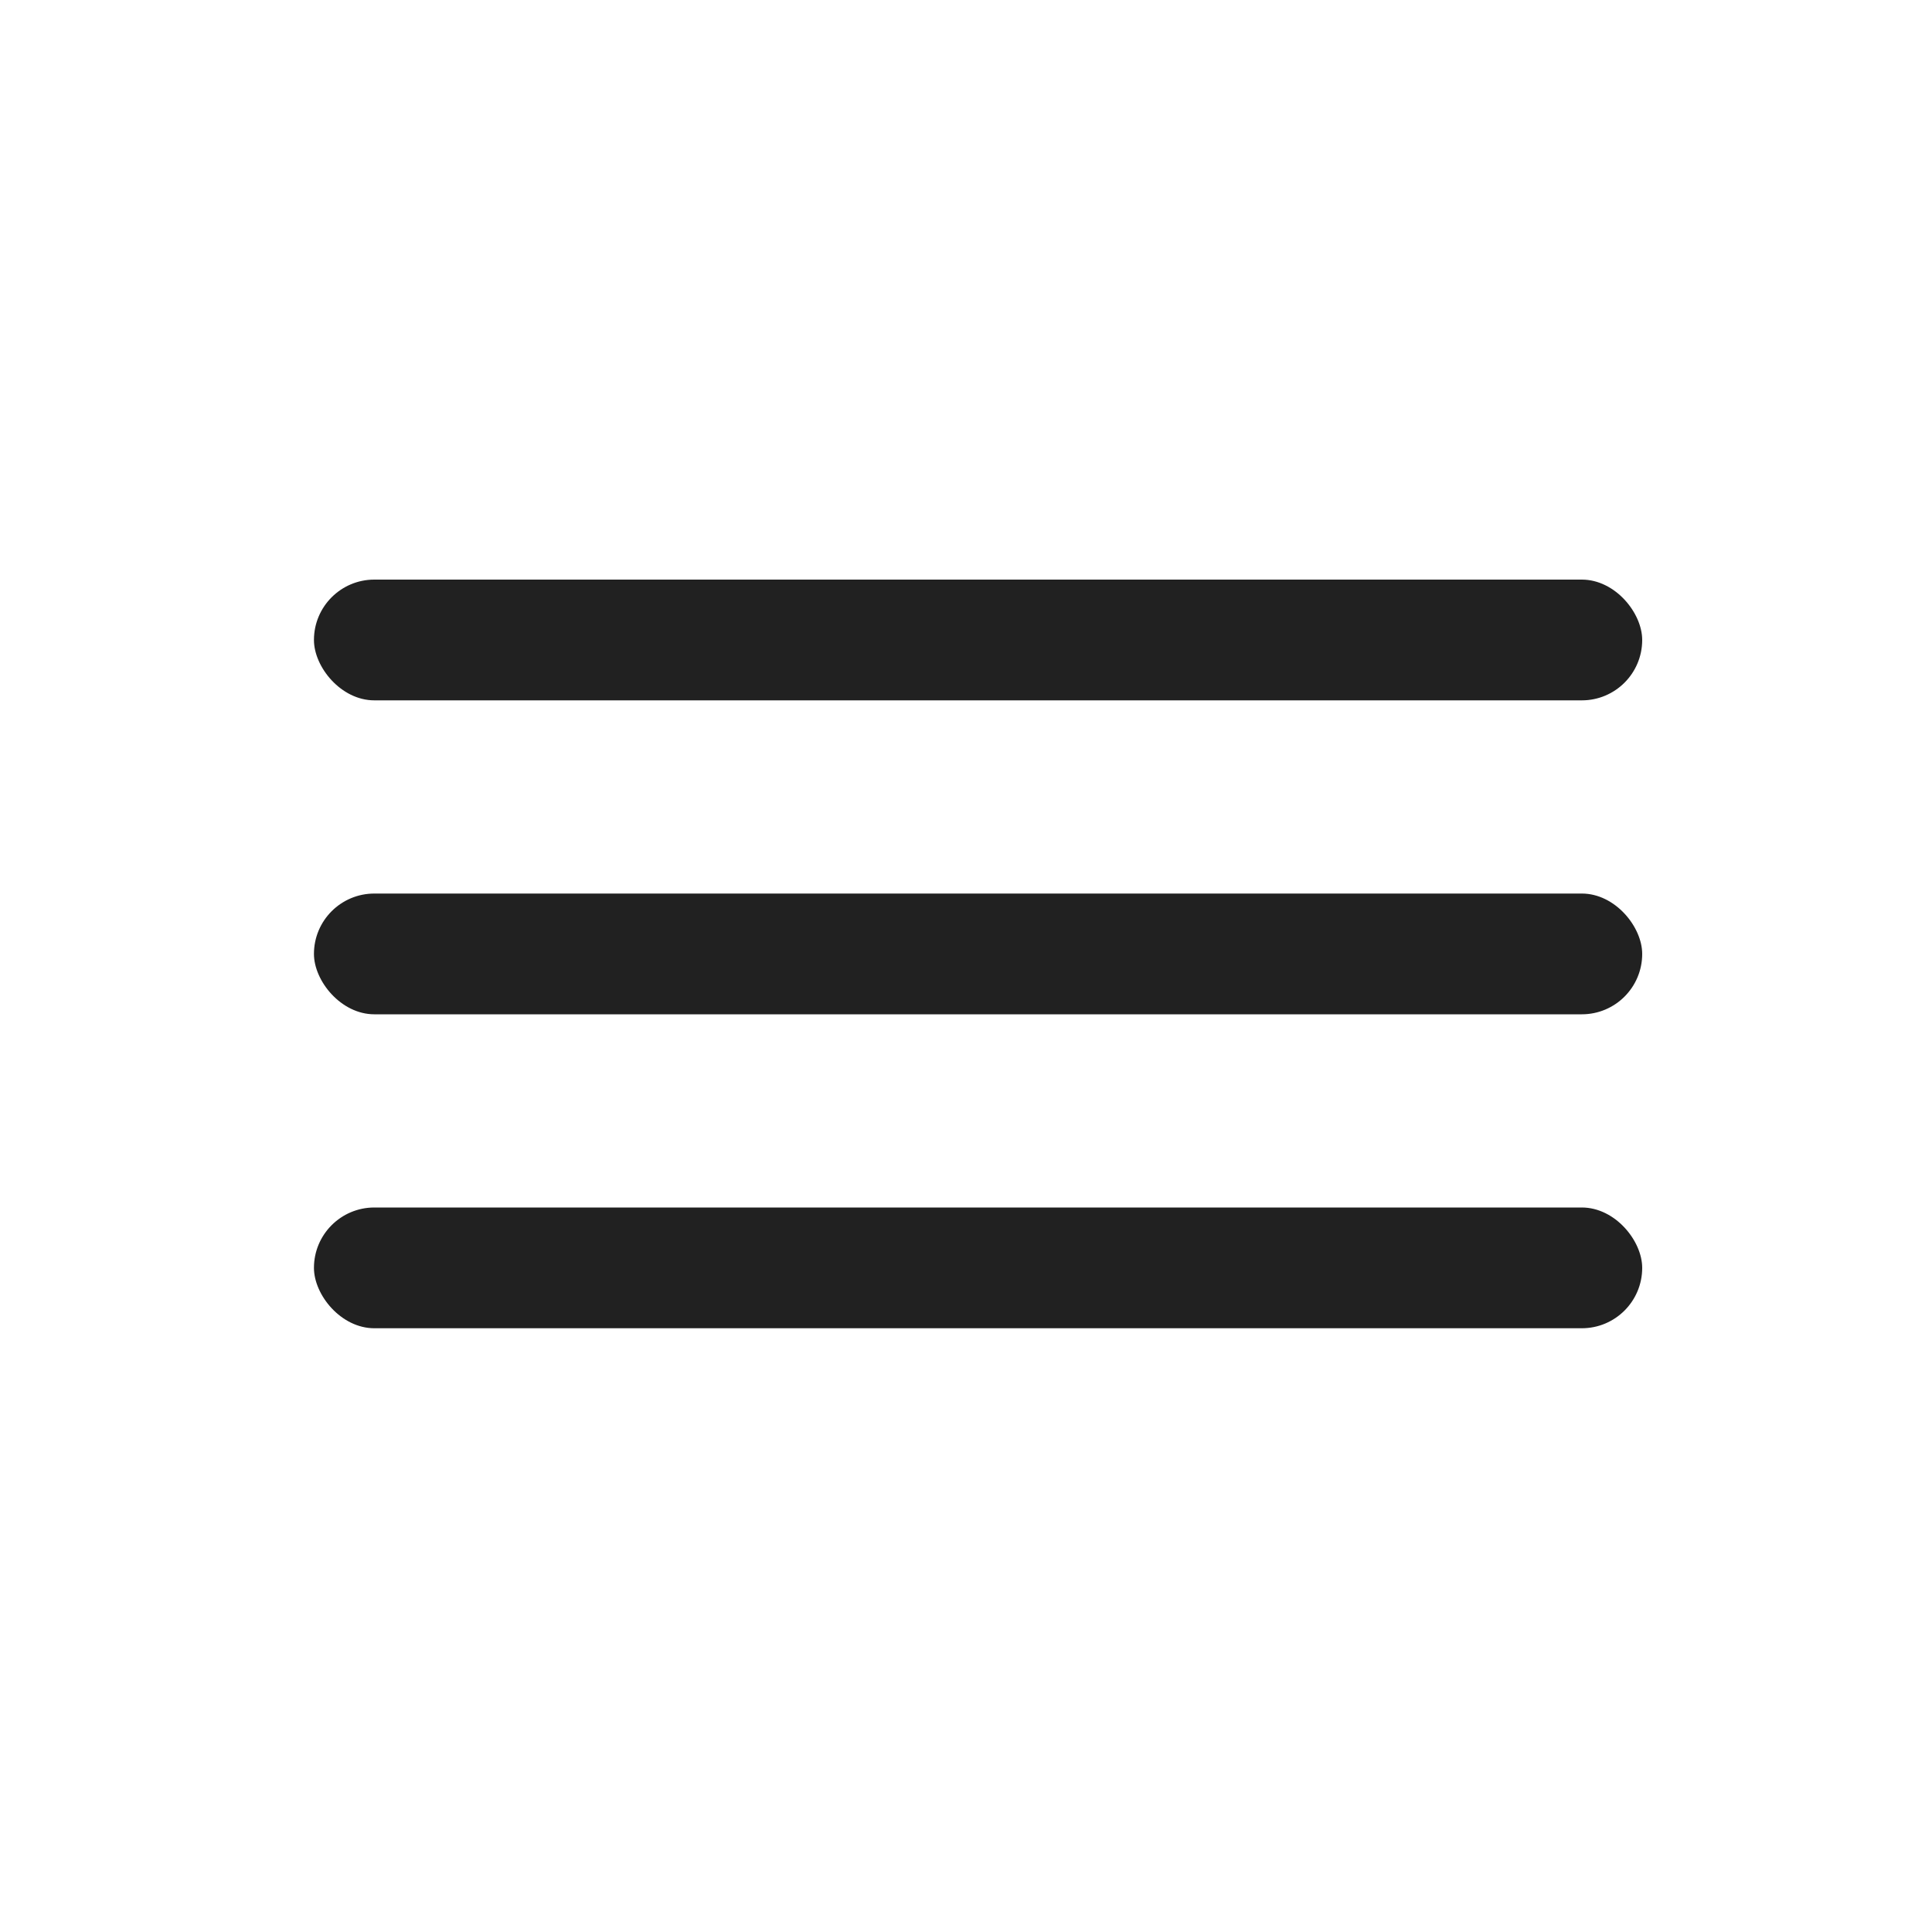
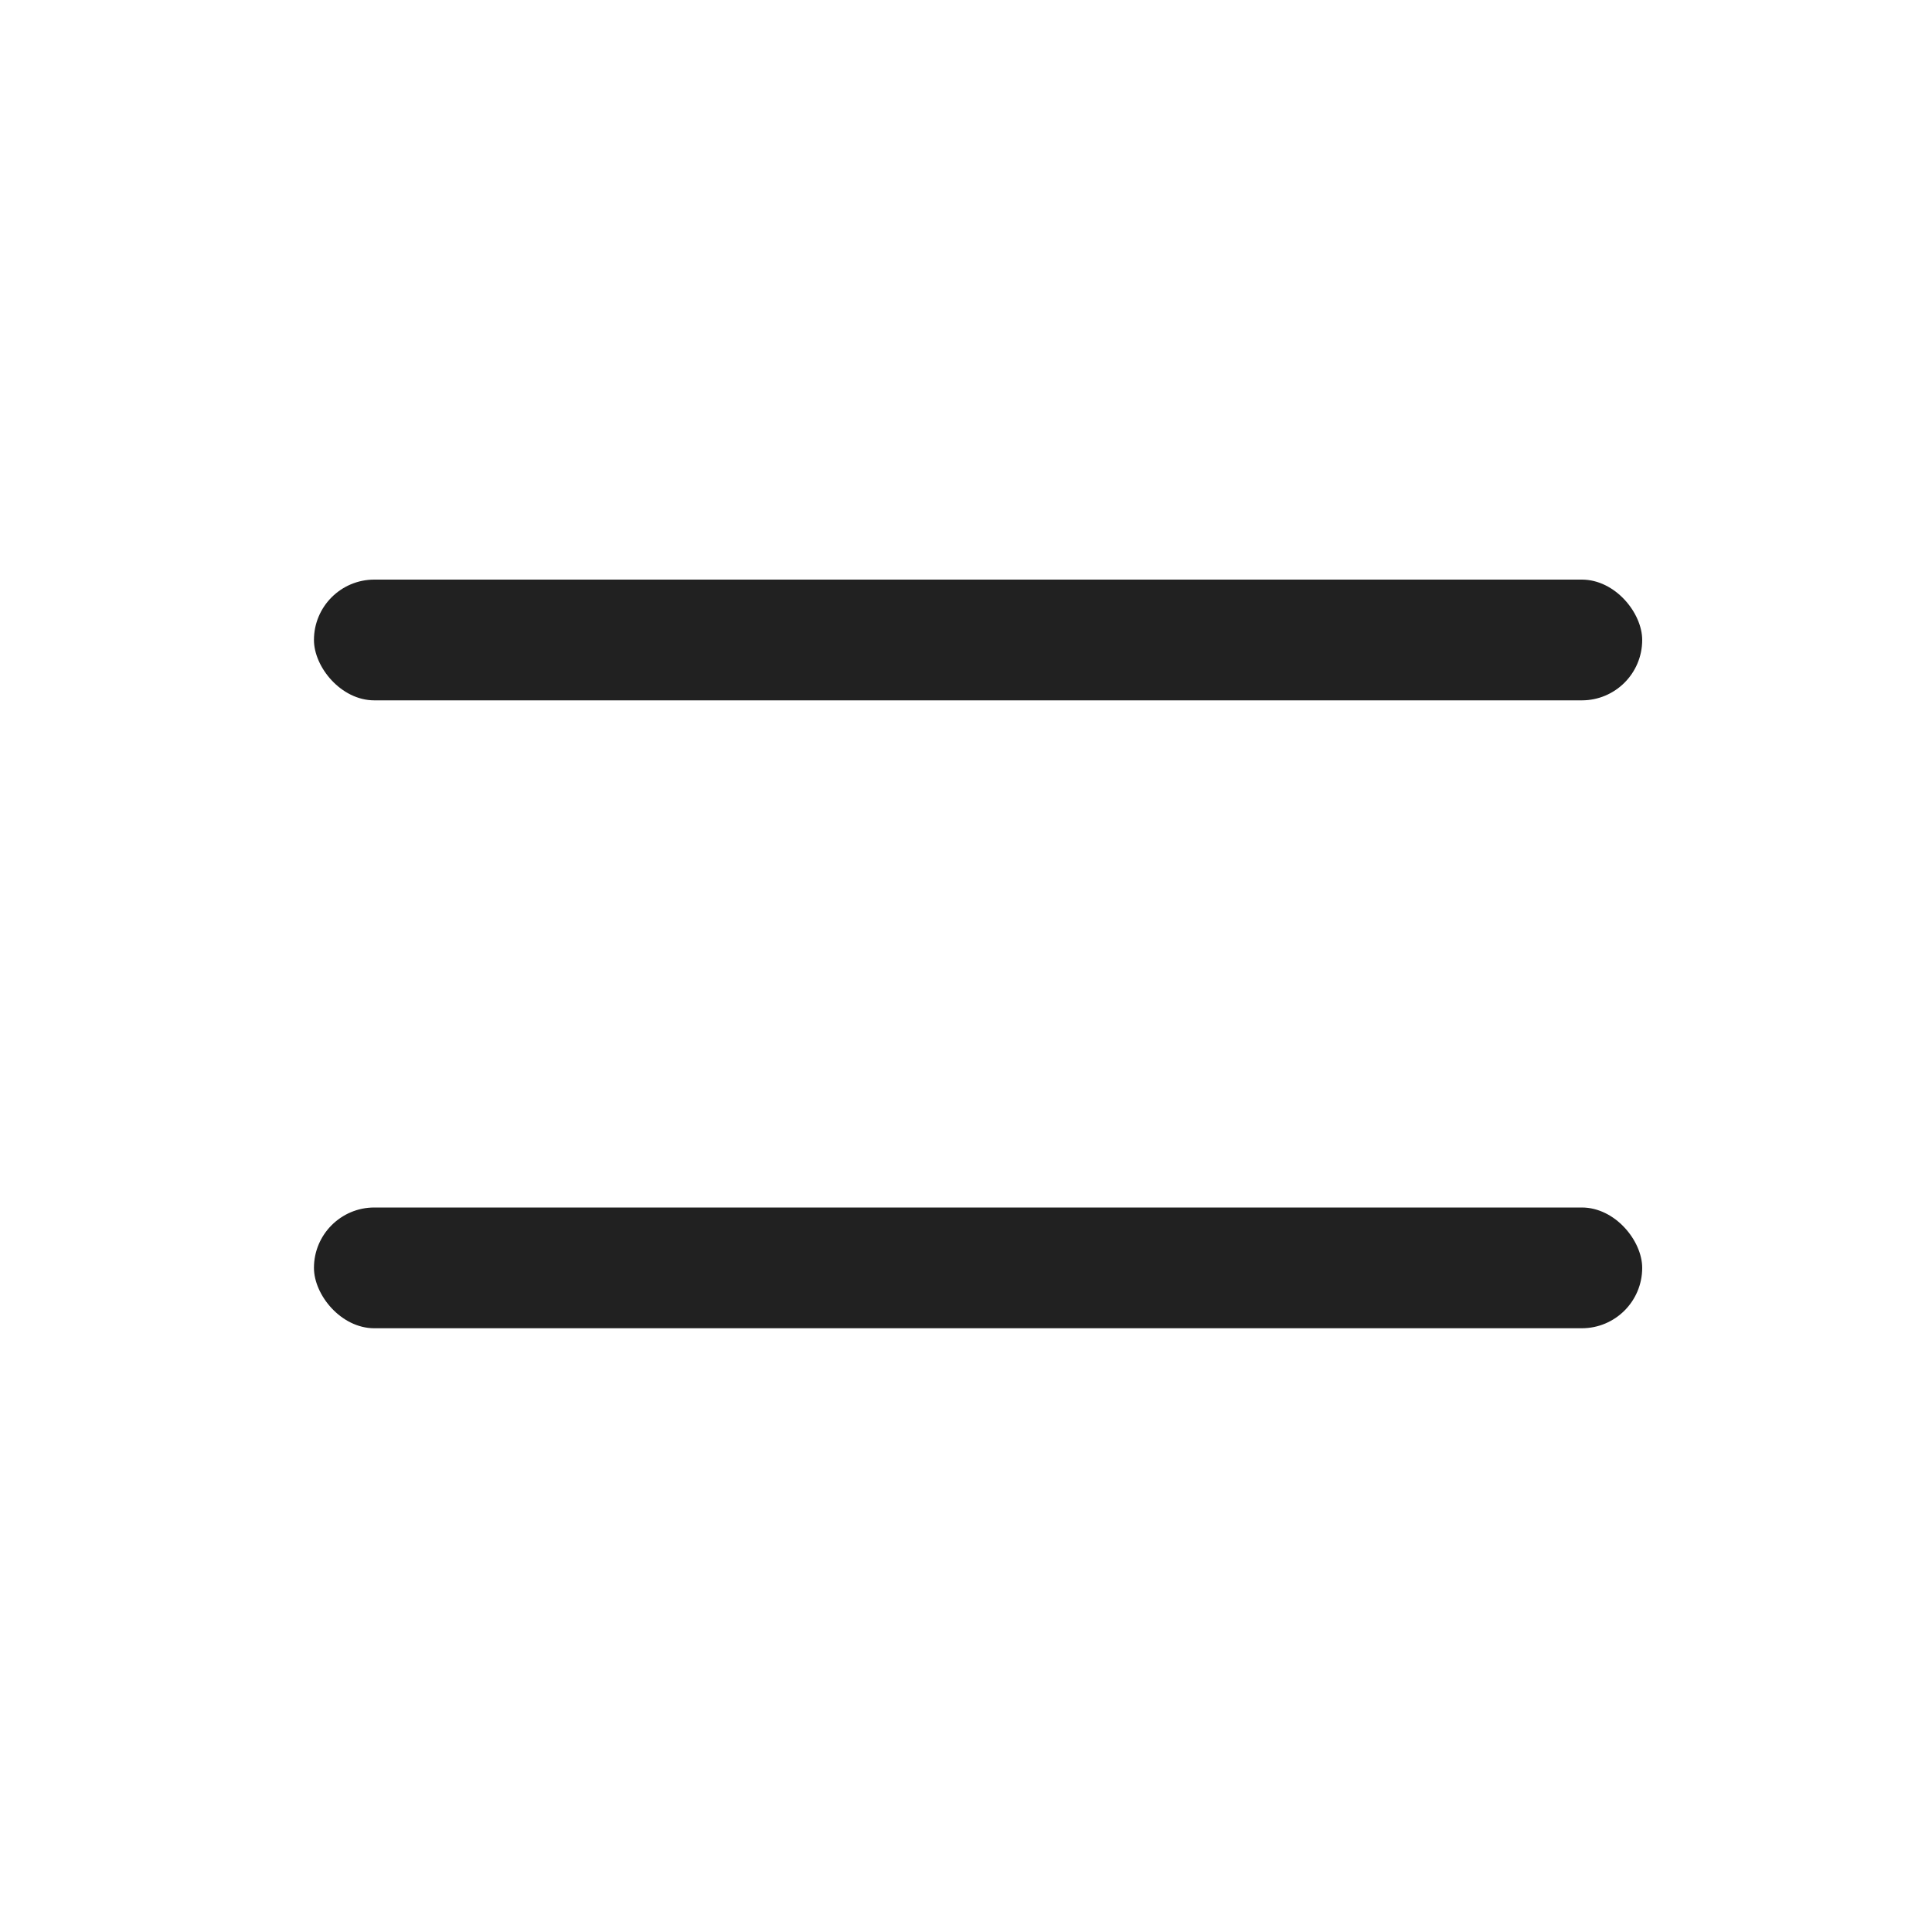
<svg xmlns="http://www.w3.org/2000/svg" width="80" height="80" viewBox="0 0 80 80" fill="none">
  <rect x="13" y="24" width="55" height="5" rx="2.5" fill="#212121" />
-   <rect x="13" y="37" width="55" height="5" rx="2.5" fill="#212121" />
  <rect x="13" y="50" width="55" height="5" rx="2.5" fill="#212121" />
</svg>